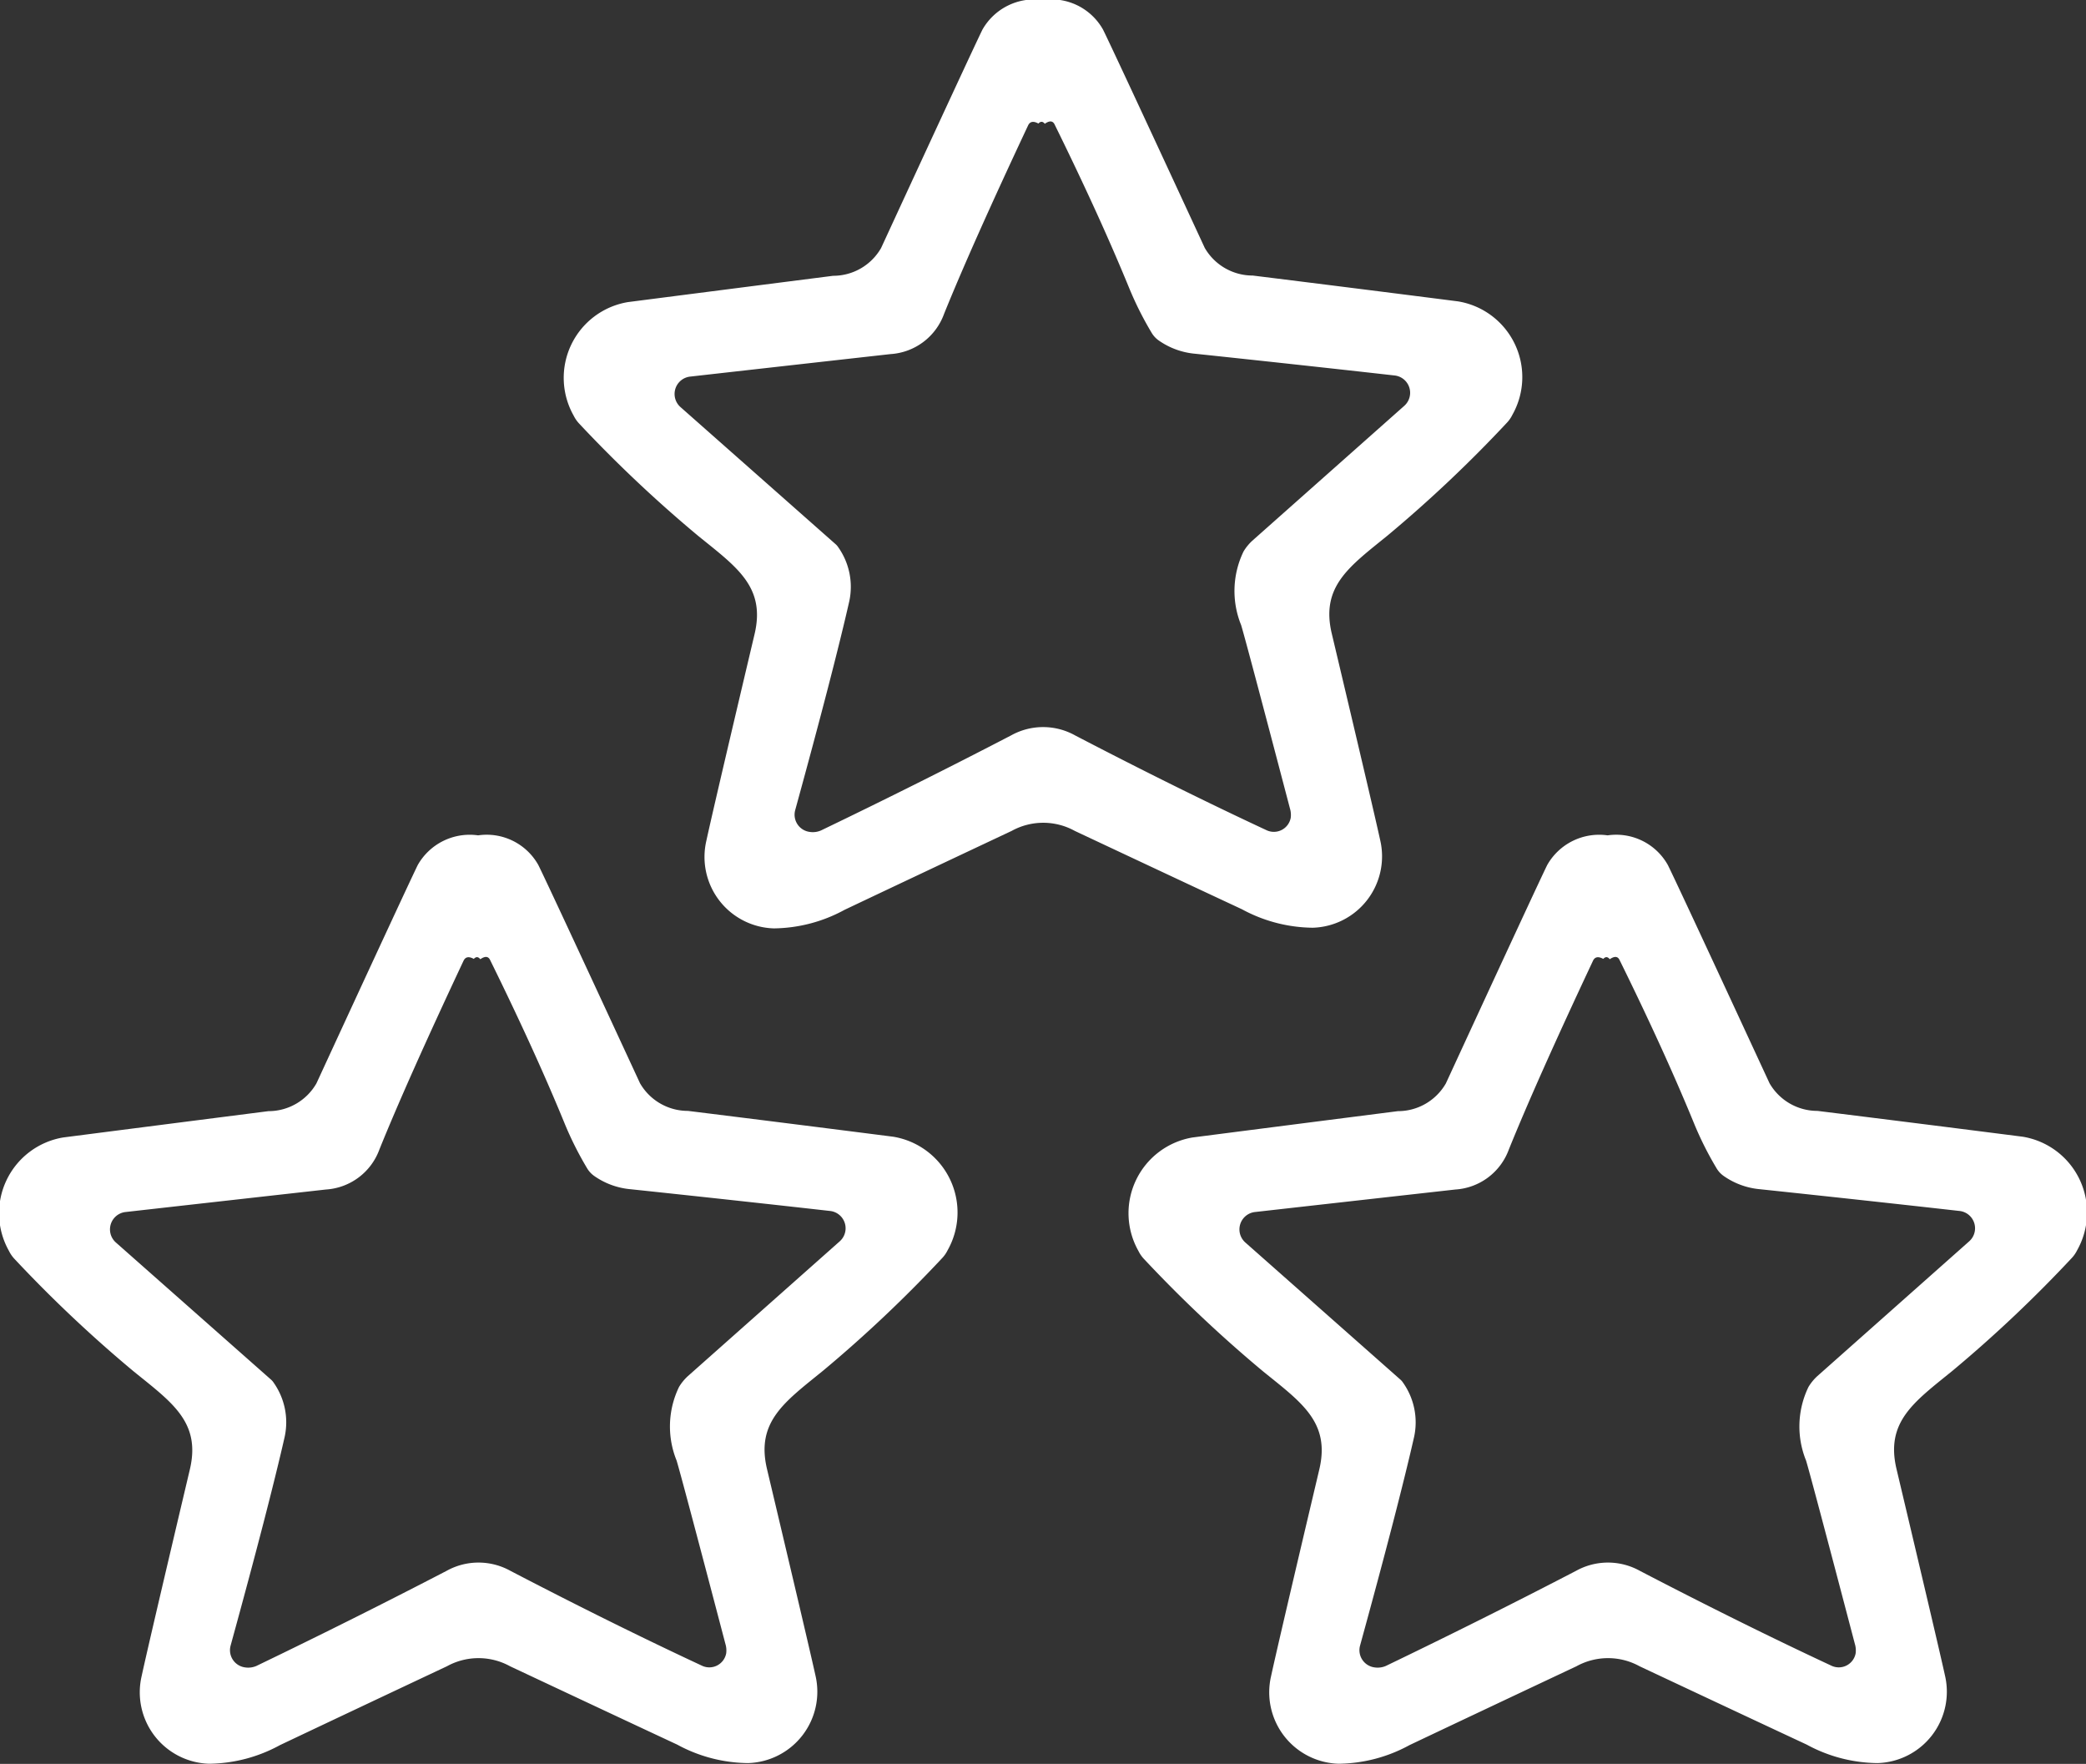
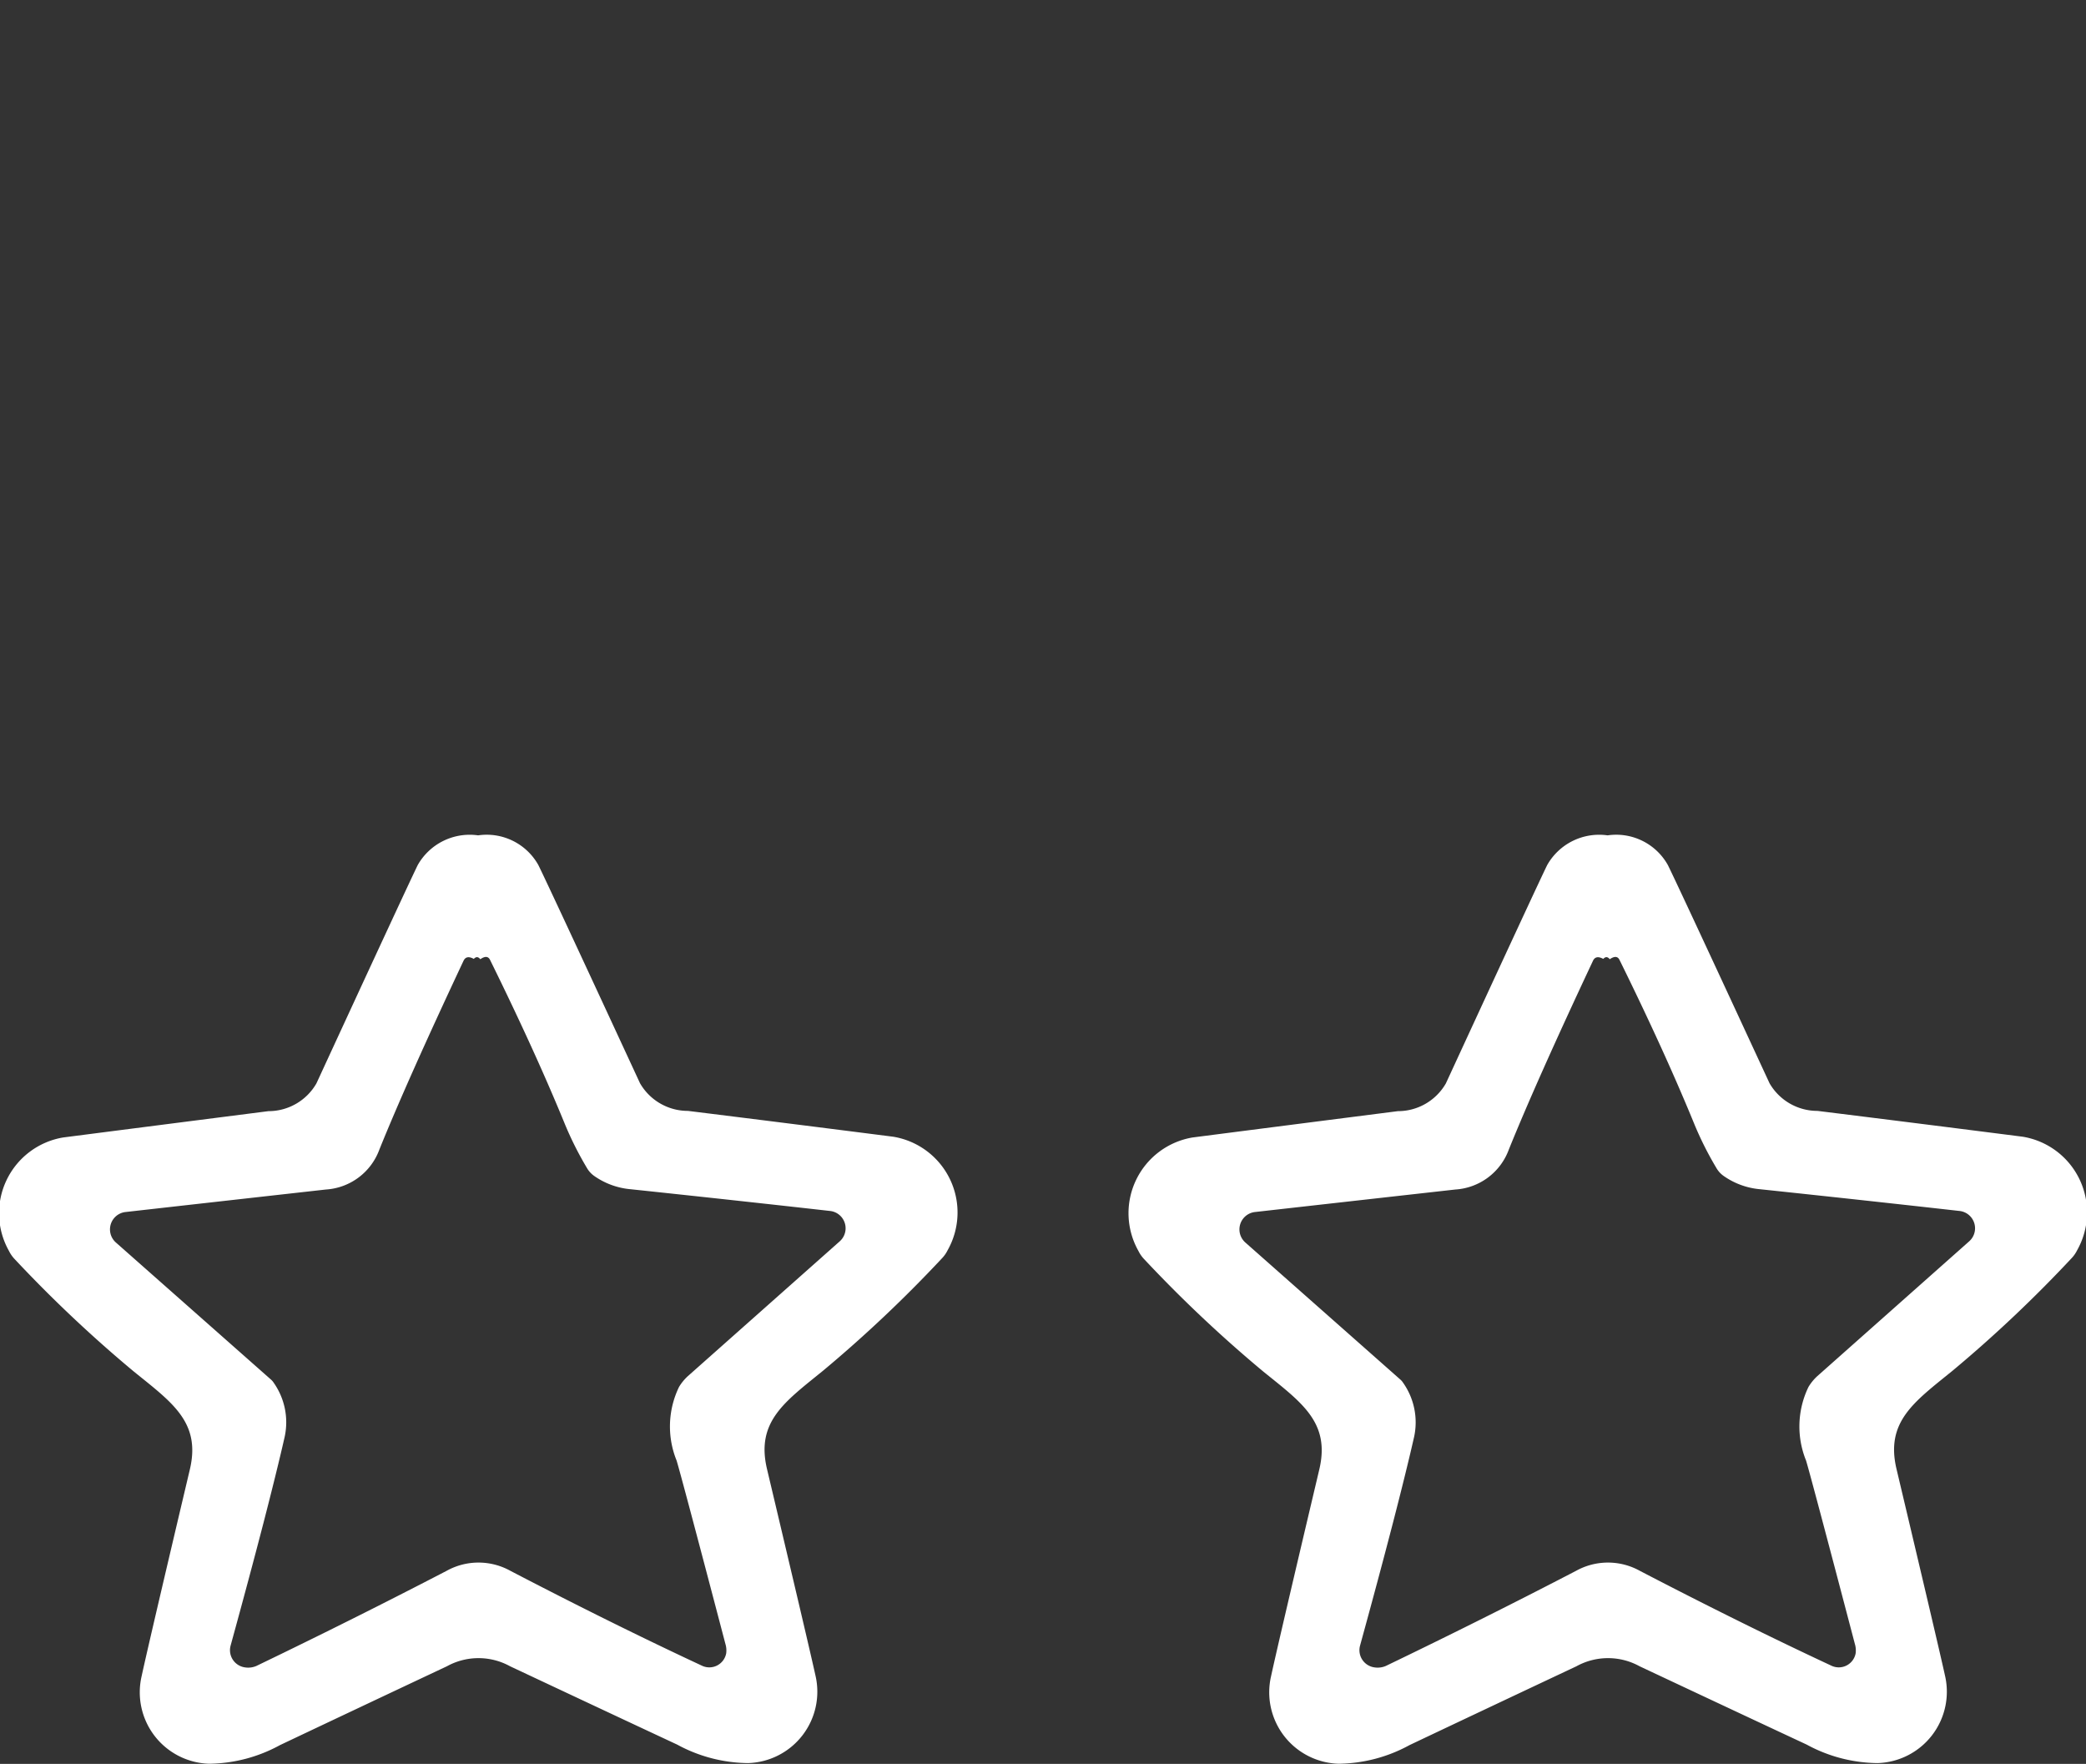
<svg xmlns="http://www.w3.org/2000/svg" width="31.73" height="26.829" viewBox="0 0 31.73 26.829">
  <rect x="0" y="0" width="31.73" height="26.829" fill="#333333" stroke="none" />
  <g id="shortBoxIcon__5" transform="translate(-20.128 -683.994)">
-     <path id="Kształt_82" data-name="Kształt 82" d="M35.99,683.994a.9.9,0,0,1,.917.452q.163.33,1.546,3.318a.841.841,0,0,0,.73.421q1.518.188,3.123.393a1.167,1.167,0,0,1,.827,1.725.484.484,0,0,1-.08.117,20.106,20.106,0,0,1-1.817,1.718c-.583.474-1.022.774-.85,1.495q.635,2.676.736,3.14a1.086,1.086,0,0,1-1.026,1.332,2.3,2.3,0,0,1-1.077-.281q-1.033-.482-2.543-1.192a.993.993,0,0,0-.959,0q-1.51.711-2.541,1.2a2.293,2.293,0,0,1-1.077.283,1.087,1.087,0,0,1-1.027-1.331q.1-.465.733-3.142c.172-.721-.269-1.021-.852-1.493a20.159,20.159,0,0,1-1.819-1.716.487.487,0,0,1-.08-.117,1.168,1.168,0,0,1,.825-1.727q1.6-.206,3.121-.4a.841.841,0,0,0,.73-.422q1.38-2.991,1.541-3.321a.908.908,0,0,1,.918-.452m.034,1.886c-.032-.042-.065-.044-.1-.007-.075-.041-.126-.032-.155.025q-.86,1.831-1.281,2.873a.928.928,0,0,1-.815.609q-1.786.2-3.045.342a.266.266,0,0,0-.148.464l2.358,2.084a.222.222,0,0,1,.041.047,1.044,1.044,0,0,1,.168.824q-.237,1.044-.822,3.174a.264.264,0,0,0,.216.332.314.314,0,0,0,.177-.022q1.493-.719,2.89-1.445a1,1,0,0,1,.975,0q1.556.81,2.912,1.442a.261.261,0,0,0,.367-.188.338.338,0,0,0-.012-.144q-.666-2.537-.742-2.788a1.377,1.377,0,0,1,.037-1.121.744.744,0,0,1,.131-.161l2.313-2.053a.265.265,0,0,0-.148-.462q-1.421-.16-3.028-.33a1.139,1.139,0,0,1-.555-.2.379.379,0,0,1-.112-.12,5.093,5.093,0,0,1-.347-.694q-.449-1.094-1.129-2.475-.041-.084-.148-.01Z" fill="#fff" />
    <path id="Kształt_82_kopia" data-name="Kształt 82 kopia" d="M27.4,696.7a.9.9,0,0,1,.917.452q.163.33,1.546,3.318a.84.84,0,0,0,.73.421q1.518.188,3.123.393a1.168,1.168,0,0,1,.827,1.725.488.488,0,0,1-.08.117,20.08,20.08,0,0,1-1.817,1.718c-.583.474-1.022.774-.851,1.495q.635,2.676.737,3.14a1.086,1.086,0,0,1-1.026,1.332,2.294,2.294,0,0,1-1.077-.281q-1.033-.482-2.543-1.192a.994.994,0,0,0-.959,0q-1.51.711-2.541,1.2a2.294,2.294,0,0,1-1.077.283,1.087,1.087,0,0,1-1.027-1.331q.1-.465.733-3.142c.172-.721-.269-1.021-.852-1.493a20.171,20.171,0,0,1-1.818-1.716.5.5,0,0,1-.08-.117,1.168,1.168,0,0,1,.825-1.727q1.6-.206,3.121-.4a.841.841,0,0,0,.73-.422q1.38-2.991,1.541-3.321a.908.908,0,0,1,.919-.452m.034,1.886c-.032-.042-.065-.044-.1-.007-.075-.041-.126-.032-.155.026q-.86,1.831-1.281,2.873a.929.929,0,0,1-.815.609q-1.786.2-3.045.342a.266.266,0,0,0-.148.464l2.358,2.084a.224.224,0,0,1,.041.047,1.045,1.045,0,0,1,.168.825q-.237,1.044-.822,3.174a.264.264,0,0,0,.216.332.314.314,0,0,0,.177-.022q1.492-.719,2.89-1.445a1,1,0,0,1,.975,0q1.556.81,2.912,1.442a.261.261,0,0,0,.368-.188.338.338,0,0,0-.012-.144q-.666-2.537-.742-2.788a1.378,1.378,0,0,1,.037-1.121.754.754,0,0,1,.131-.161l2.313-2.053a.265.265,0,0,0-.148-.462q-1.421-.16-3.028-.33a1.135,1.135,0,0,1-.555-.2.381.381,0,0,1-.112-.12,5.119,5.119,0,0,1-.347-.694q-.449-1.095-1.129-2.475-.041-.084-.148-.01Z" fill="#fff" />
    <path id="Kształt_82_kopia_2" data-name="Kształt 82 kopia 2" d="M44.581,696.7a.9.9,0,0,1,.917.452q.163.33,1.546,3.318a.84.84,0,0,0,.73.421q1.518.188,3.123.393a1.168,1.168,0,0,1,.827,1.725.491.491,0,0,1-.08.117,20.094,20.094,0,0,1-1.817,1.718c-.583.474-1.022.774-.851,1.495q.635,2.676.737,3.14a1.086,1.086,0,0,1-1.026,1.332,2.294,2.294,0,0,1-1.077-.281q-1.033-.482-2.543-1.192a.994.994,0,0,0-.959,0q-1.51.711-2.541,1.2a2.293,2.293,0,0,1-1.077.283,1.087,1.087,0,0,1-1.028-1.331q.1-.465.733-3.142c.172-.721-.269-1.021-.852-1.493a20.173,20.173,0,0,1-1.818-1.716.492.492,0,0,1-.08-.117,1.168,1.168,0,0,1,.825-1.727q1.6-.206,3.121-.4a.841.841,0,0,0,.73-.422q1.38-2.991,1.541-3.321a.908.908,0,0,1,.919-.452m.034,1.886c-.032-.042-.065-.044-.1-.007-.075-.041-.126-.032-.155.026q-.86,1.831-1.281,2.873a.929.929,0,0,1-.815.609q-1.786.2-3.045.342a.266.266,0,0,0-.148.464l2.357,2.084a.221.221,0,0,1,.041.047,1.045,1.045,0,0,1,.169.825q-.237,1.044-.822,3.174a.264.264,0,0,0,.216.332.315.315,0,0,0,.177-.022q1.493-.719,2.89-1.445a1,1,0,0,1,.975,0q1.557.81,2.912,1.442a.261.261,0,0,0,.368-.188.337.337,0,0,0-.012-.144q-.666-2.537-.742-2.788a1.378,1.378,0,0,1,.037-1.121.752.752,0,0,1,.131-.161l2.313-2.053a.265.265,0,0,0-.148-.462q-1.421-.16-3.028-.33a1.135,1.135,0,0,1-.555-.2.38.38,0,0,1-.112-.12,5.1,5.1,0,0,1-.347-.694q-.449-1.095-1.129-2.475-.041-.084-.148-.01Z" fill="#fff" />
  </g>
</svg>